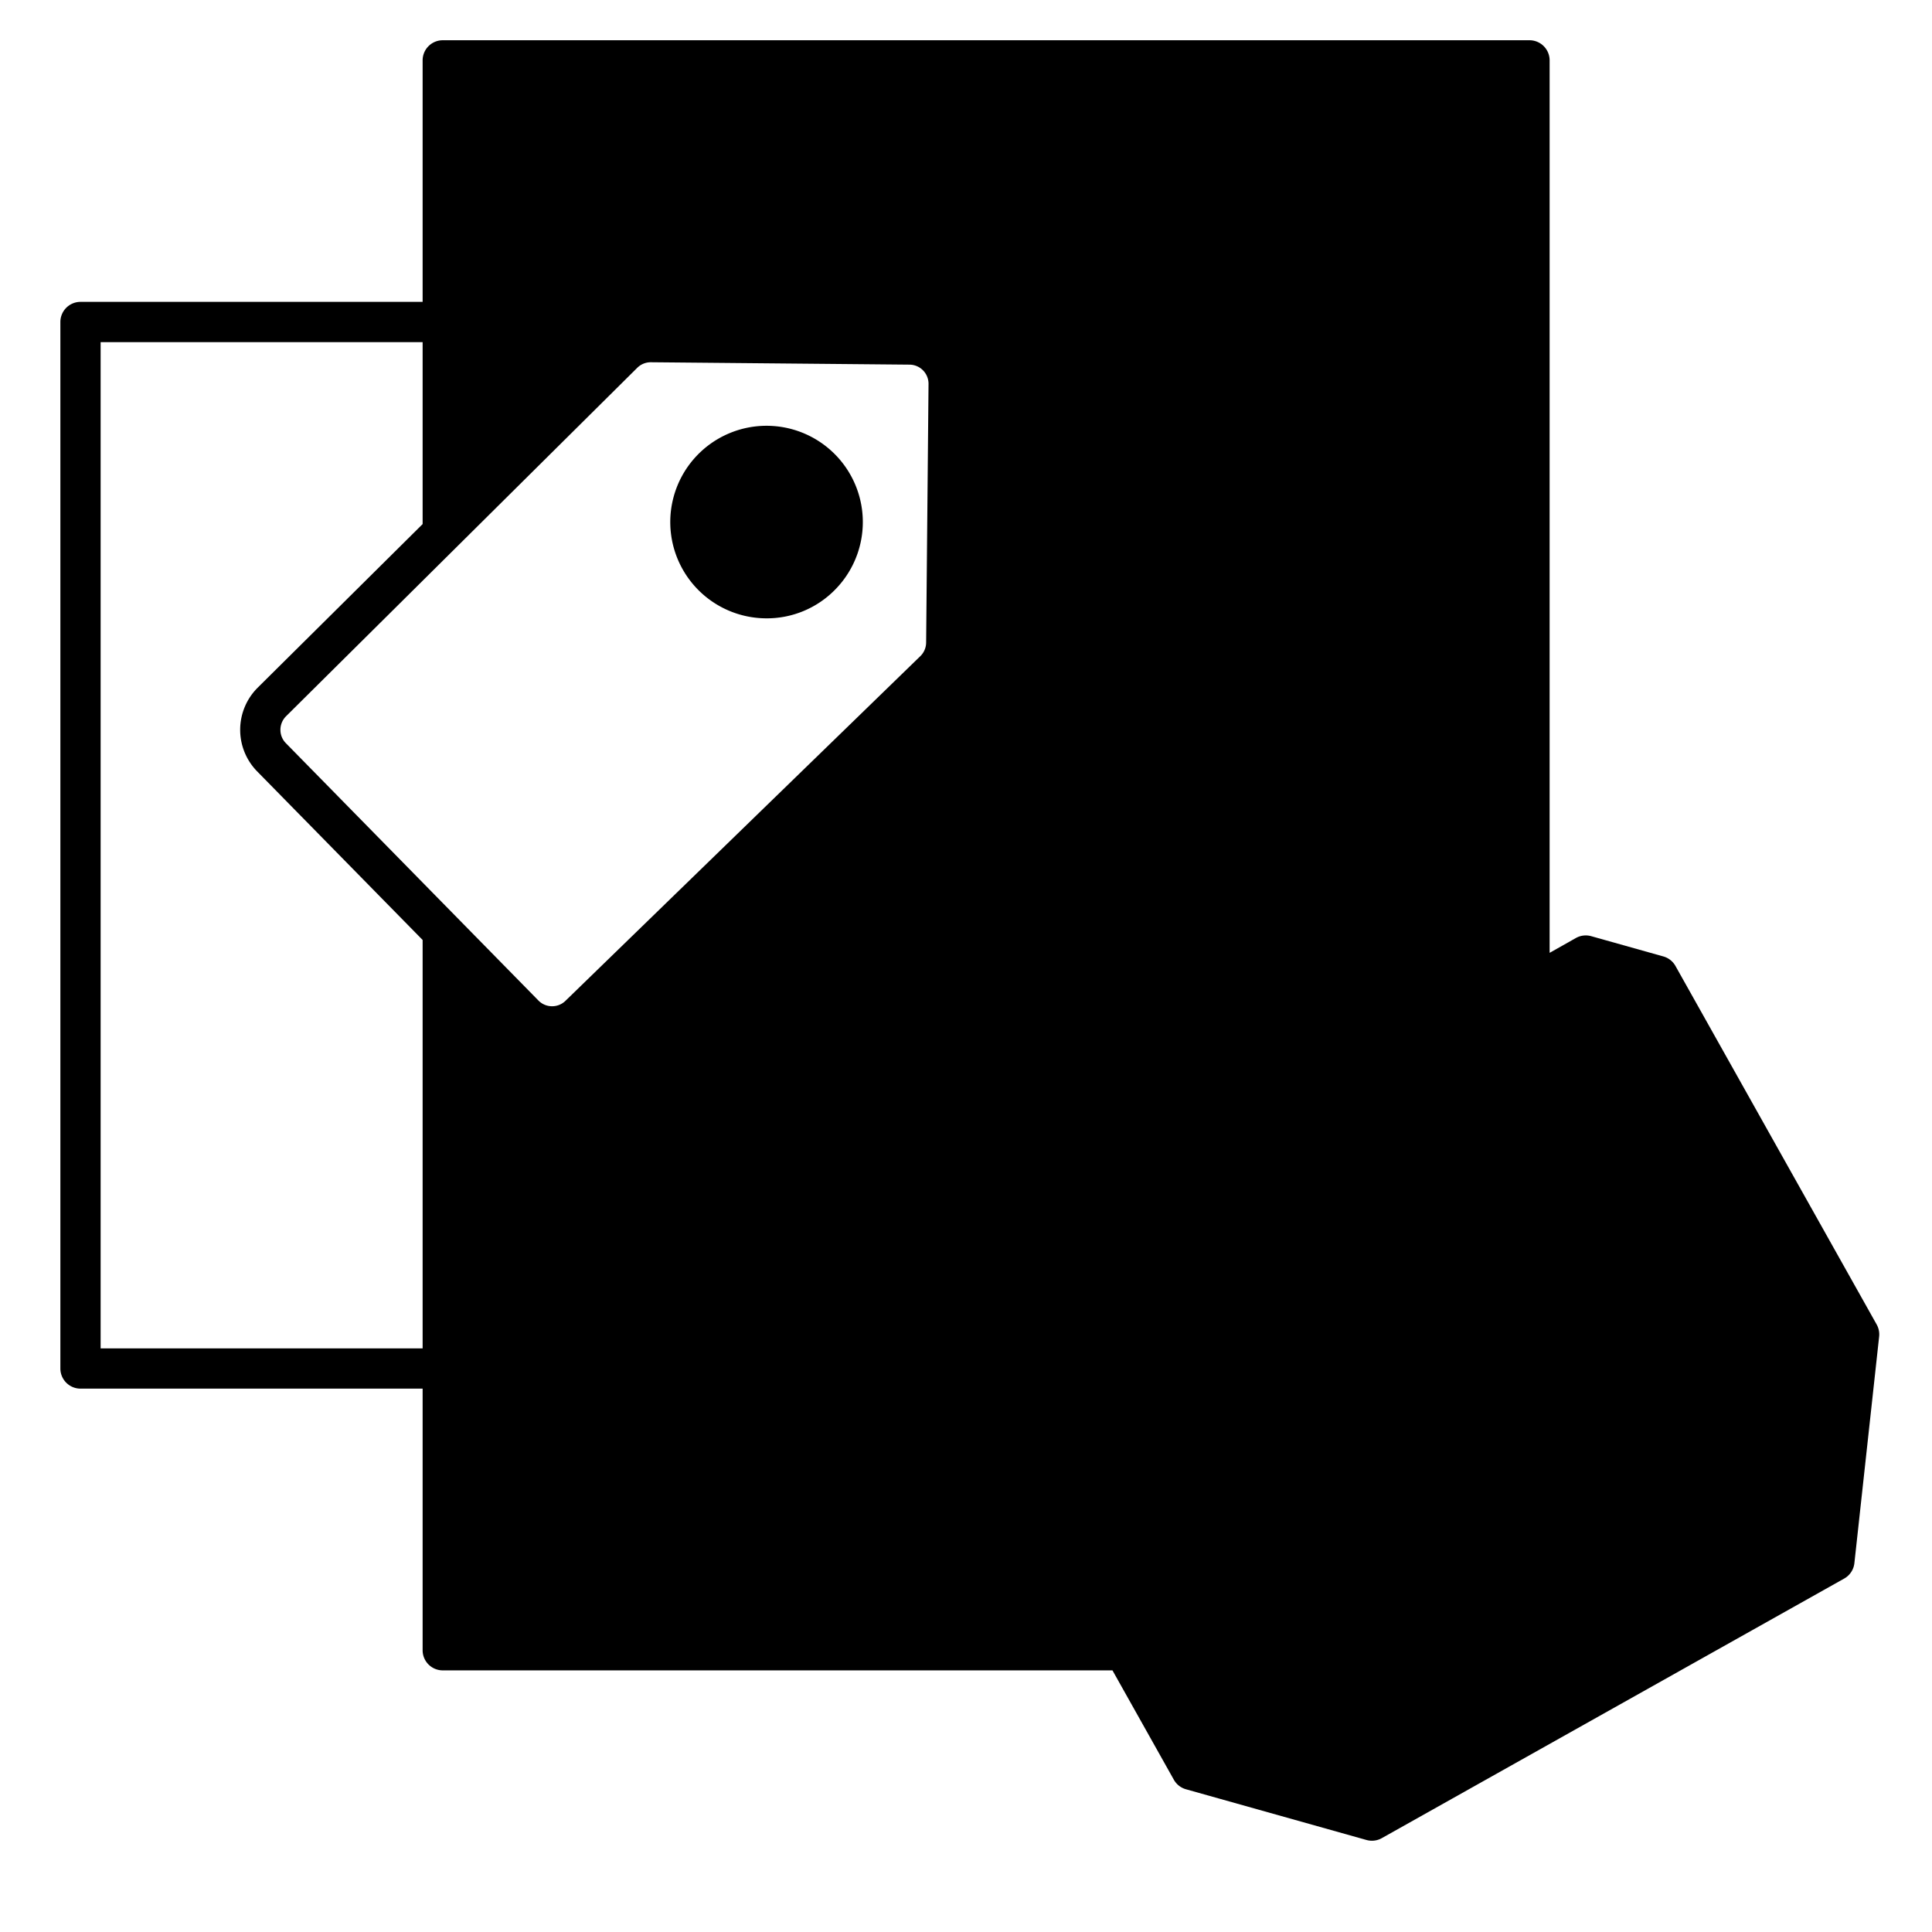
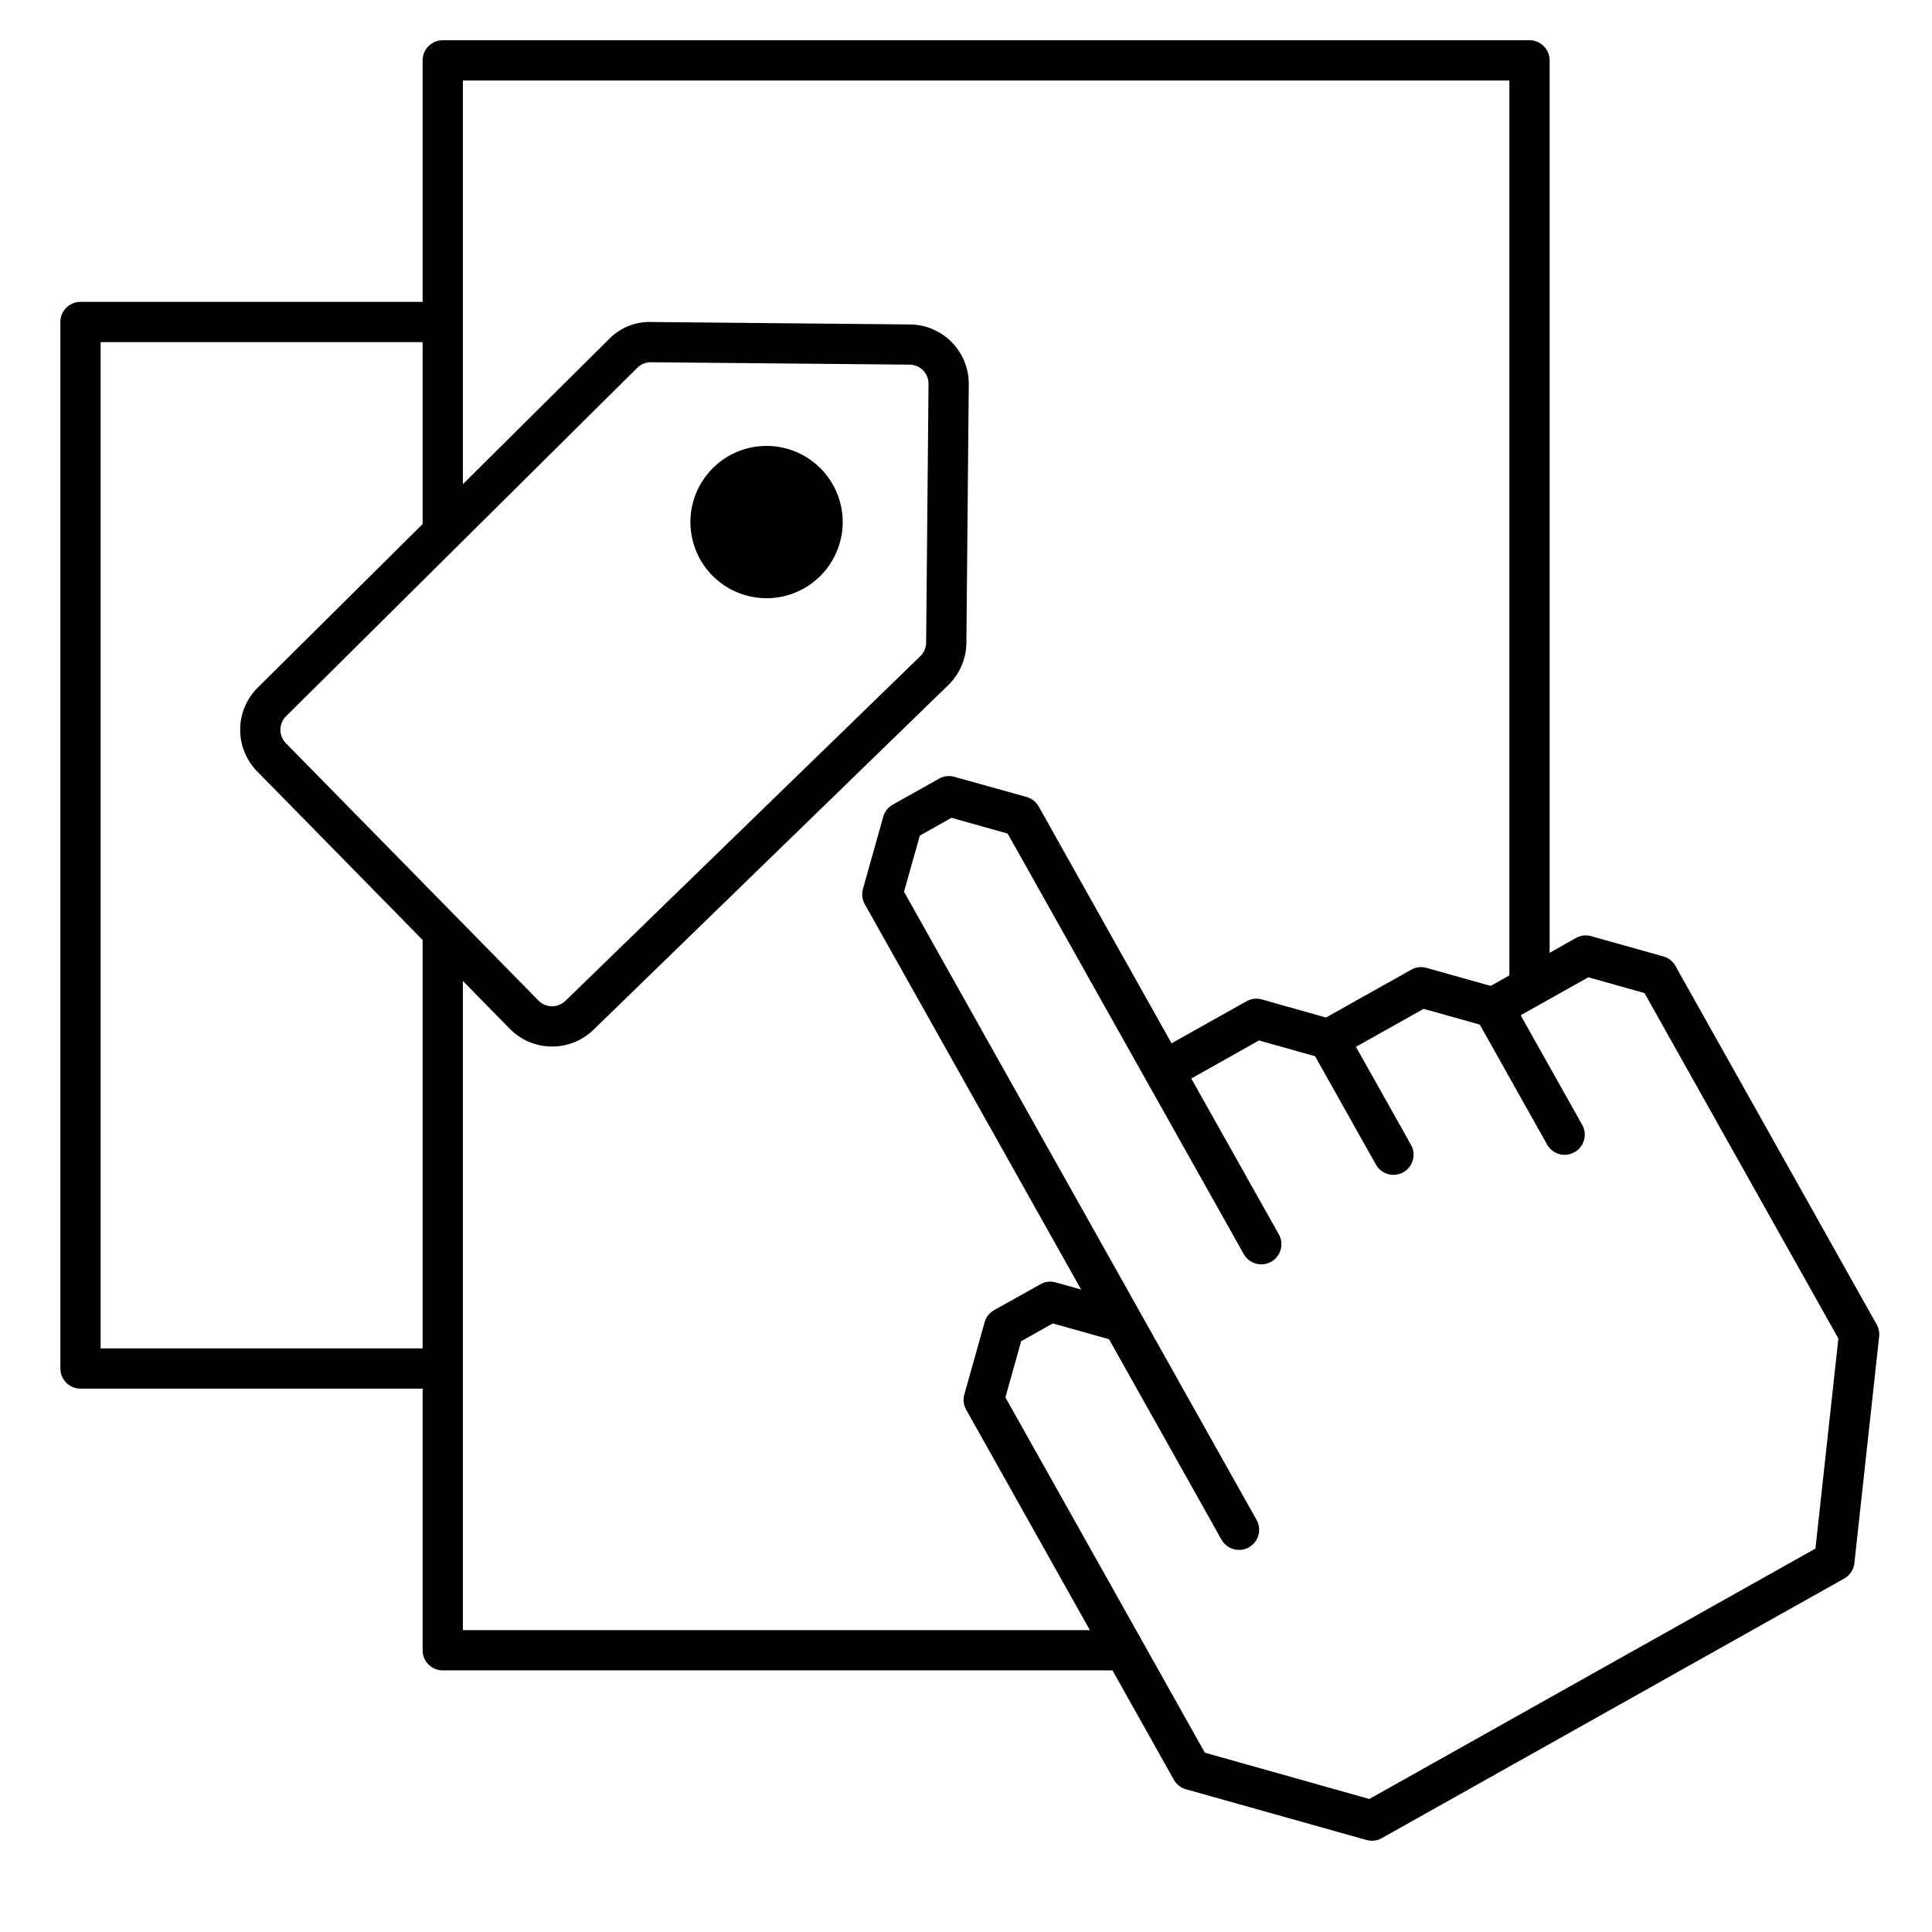
<svg xmlns="http://www.w3.org/2000/svg" viewBox="0 0 96 96">
  <g opacity="0">
    <rect x="0.258" y="0.272" width="96" height="96" fill="#fff" />
  </g>
  <path d="M40.765,28.616a3.783,3.783,0,1,0-5.35,0A3.782,3.782,0,0,0,40.765,28.616Z" class="sgmaincolor" />
-   <path d="M38.089,30.725a4.784,4.784,0,1,1,3.382-1.4h0A4.745,4.745,0,0,1,38.089,30.725Zm0-7.565a2.782,2.782,0,0,0-1.967,4.749,2.85,2.85,0,0,0,3.935,0h0a2.782,2.782,0,0,0-1.968-4.749Z" />
-   <path d="M82.382,48.493l-3.588-1.008L76,49.053V3H22V26.457l8.969-8.9A1.949,1.949,0,0,1,32.354,17l12.851.119a1.951,1.951,0,0,1,1.933,1.969l-.119,12.851a1.95,1.95,0,0,1-.584,1.374L28.8,50.441a1.951,1.951,0,0,1-2.759-.025L22,46.3V82H55.863L59.2,87.945l8.969,2.52,22.979-12.9L92.377,66.3Z" class="sgmaincolor" />
-   <path d="M93.25,65.812,83.254,48a1,1,0,0,0-.6-.474l-3.588-1.008a1,1,0,0,0-.76.091L77,47.346V3a1,1,0,0,0-1-1H22a1,1,0,0,0-1,1V15H4a1,1,0,0,0-1,1V68a1,1,0,0,0,1,1H21V82a1,1,0,0,0,1,1H55.278l3.05,5.434a1,1,0,0,0,.6.473L67.9,91.428a1.04,1.04,0,0,0,.27.037,1,1,0,0,0,.49-.128l22.978-12.9a1,1,0,0,0,.505-.763l1.231-11.267A1.008,1.008,0,0,0,93.25,65.812ZM5,67V17H21v9.041l-8.183,8.117a2.952,2.952,0,0,0-.038,4.173L21,46.707V67Zm9.207-30.07a.94.94,0,0,1-.273-.674.952.952,0,0,1,.288-.674l17.447-17.31A.949.949,0,0,1,32.335,18h.01l12.851.119a.951.951,0,0,1,.942.96L46.019,31.93a.953.953,0,0,1-.28.666l-2.923,2.839L28.1,49.728a.947.947,0,0,1-.665.272h-.01a.948.948,0,0,1-.67-.284ZM23,81V48.744l2.329,2.373A2.937,2.937,0,0,0,27.408,52h.028a2.93,2.93,0,0,0,2.063-.841L47.135,34.027a2.971,2.971,0,0,0,.884-2.079L48.138,19.1a2.952,2.952,0,0,0-2.925-2.978L32.364,16a2.8,2.8,0,0,0-2.1.849L23,24.057V4H75V48.468l-.929.521-3.19-.895a.991.991,0,0,0-.759.091l-4.235,2.376-3.188-.9a1,1,0,0,0-.76.091l-3.725,2.09-6.6-11.766a1.006,1.006,0,0,0-.6-.474L47.422,38.6a1,1,0,0,0-.759.09l-2.3,1.291a.994.994,0,0,0-.474.6l-1.009,3.588a1,1,0,0,0,.091.76L53.721,64.077l-1.262-.355a1,1,0,0,0-.76.09L49.4,65.1a1,1,0,0,0-.474.6l-1.008,3.588a1,1,0,0,0,.091.76L54.155,81Zm67.209-4.053L68.041,89.39l-8.172-2.3L49.958,69.435l.783-2.791,1.575-.884,2.79.784,5.6,9.978a1,1,0,0,0,1.744-.978L44.92,44.311l.785-2.791,1.575-.884,2.79.784L61.8,62.313a1,1,0,0,0,1.745-.978L59.194,53.59,62.556,51.7l2.79.783,3.022,5.383a1,1,0,0,0,1.872-.49.989.989,0,0,0-.128-.488l-2.736-4.872,3.363-1.887,2.791.783,3.344,5.958a1,1,0,0,0,1.872-.49.989.989,0,0,0-.128-.488L75.56,50.447l3.362-1.886,2.791.783,9.635,17.167Z" />
+   <path d="M93.25,65.812,83.254,48a1,1,0,0,0-.6-.474l-3.588-1.008a1,1,0,0,0-.76.091L77,47.346V3a1,1,0,0,0-1-1H22a1,1,0,0,0-1,1V15H4a1,1,0,0,0-1,1V68a1,1,0,0,0,1,1H21V82a1,1,0,0,0,1,1H55.278l3.05,5.434a1,1,0,0,0,.6.473L67.9,91.428a1.04,1.04,0,0,0,.27.037,1,1,0,0,0,.49-.128l22.978-12.9a1,1,0,0,0,.505-.763l1.231-11.267A1.008,1.008,0,0,0,93.25,65.812M5,67V17H21v9.041l-8.183,8.117a2.952,2.952,0,0,0-.038,4.173L21,46.707V67Zm9.207-30.07a.94.94,0,0,1-.273-.674.952.952,0,0,1,.288-.674l17.447-17.31A.949.949,0,0,1,32.335,18h.01l12.851.119a.951.951,0,0,1,.942.96L46.019,31.93a.953.953,0,0,1-.28.666l-2.923,2.839L28.1,49.728a.947.947,0,0,1-.665.272h-.01a.948.948,0,0,1-.67-.284ZM23,81V48.744l2.329,2.373A2.937,2.937,0,0,0,27.408,52h.028a2.93,2.93,0,0,0,2.063-.841L47.135,34.027a2.971,2.971,0,0,0,.884-2.079L48.138,19.1a2.952,2.952,0,0,0-2.925-2.978L32.364,16a2.8,2.8,0,0,0-2.1.849L23,24.057V4H75V48.468l-.929.521-3.19-.895a.991.991,0,0,0-.759.091l-4.235,2.376-3.188-.9a1,1,0,0,0-.76.091l-3.725,2.09-6.6-11.766a1.006,1.006,0,0,0-.6-.474L47.422,38.6a1,1,0,0,0-.759.09l-2.3,1.291a.994.994,0,0,0-.474.6l-1.009,3.588a1,1,0,0,0,.091.76L53.721,64.077l-1.262-.355a1,1,0,0,0-.76.09L49.4,65.1a1,1,0,0,0-.474.6l-1.008,3.588a1,1,0,0,0,.091.76L54.155,81Zm67.209-4.053L68.041,89.39l-8.172-2.3L49.958,69.435l.783-2.791,1.575-.884,2.79.784,5.6,9.978a1,1,0,0,0,1.744-.978L44.92,44.311l.785-2.791,1.575-.884,2.79.784L61.8,62.313a1,1,0,0,0,1.745-.978L59.194,53.59,62.556,51.7l2.79.783,3.022,5.383a1,1,0,0,0,1.872-.49.989.989,0,0,0-.128-.488l-2.736-4.872,3.363-1.887,2.791.783,3.344,5.958a1,1,0,0,0,1.872-.49.989.989,0,0,0-.128-.488L75.56,50.447l3.362-1.886,2.791.783,9.635,17.167Z" />
</svg>